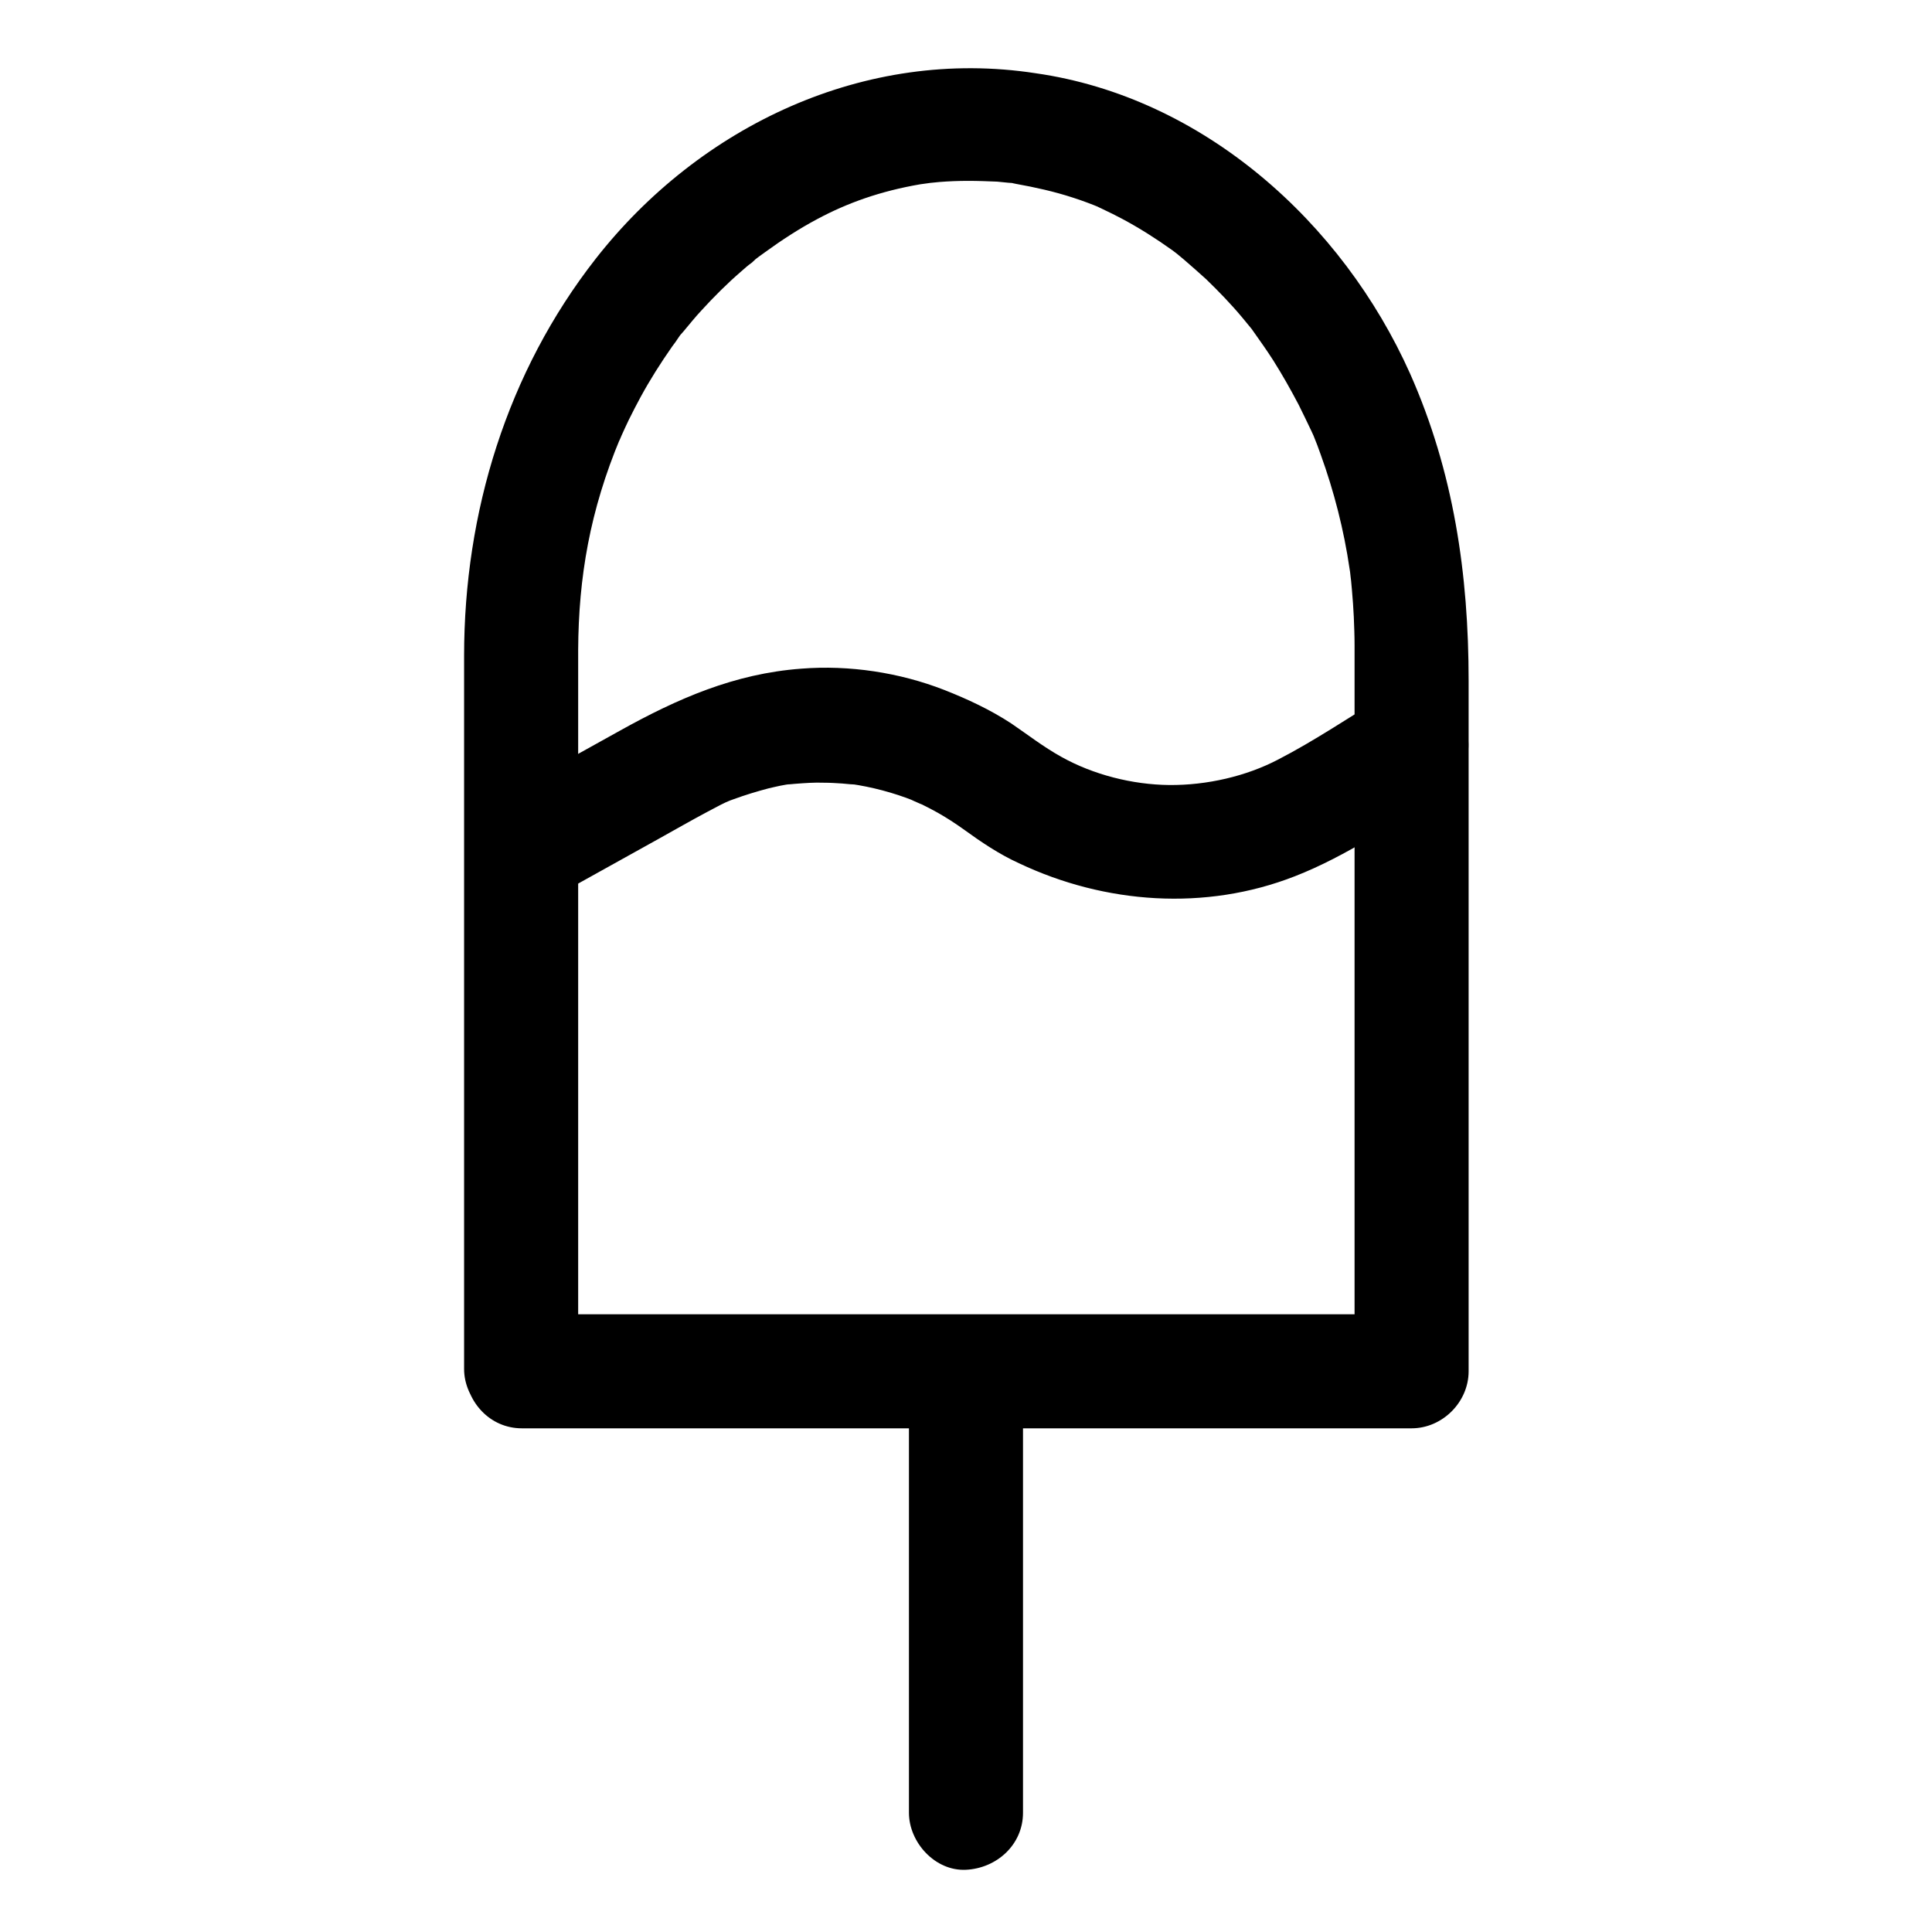
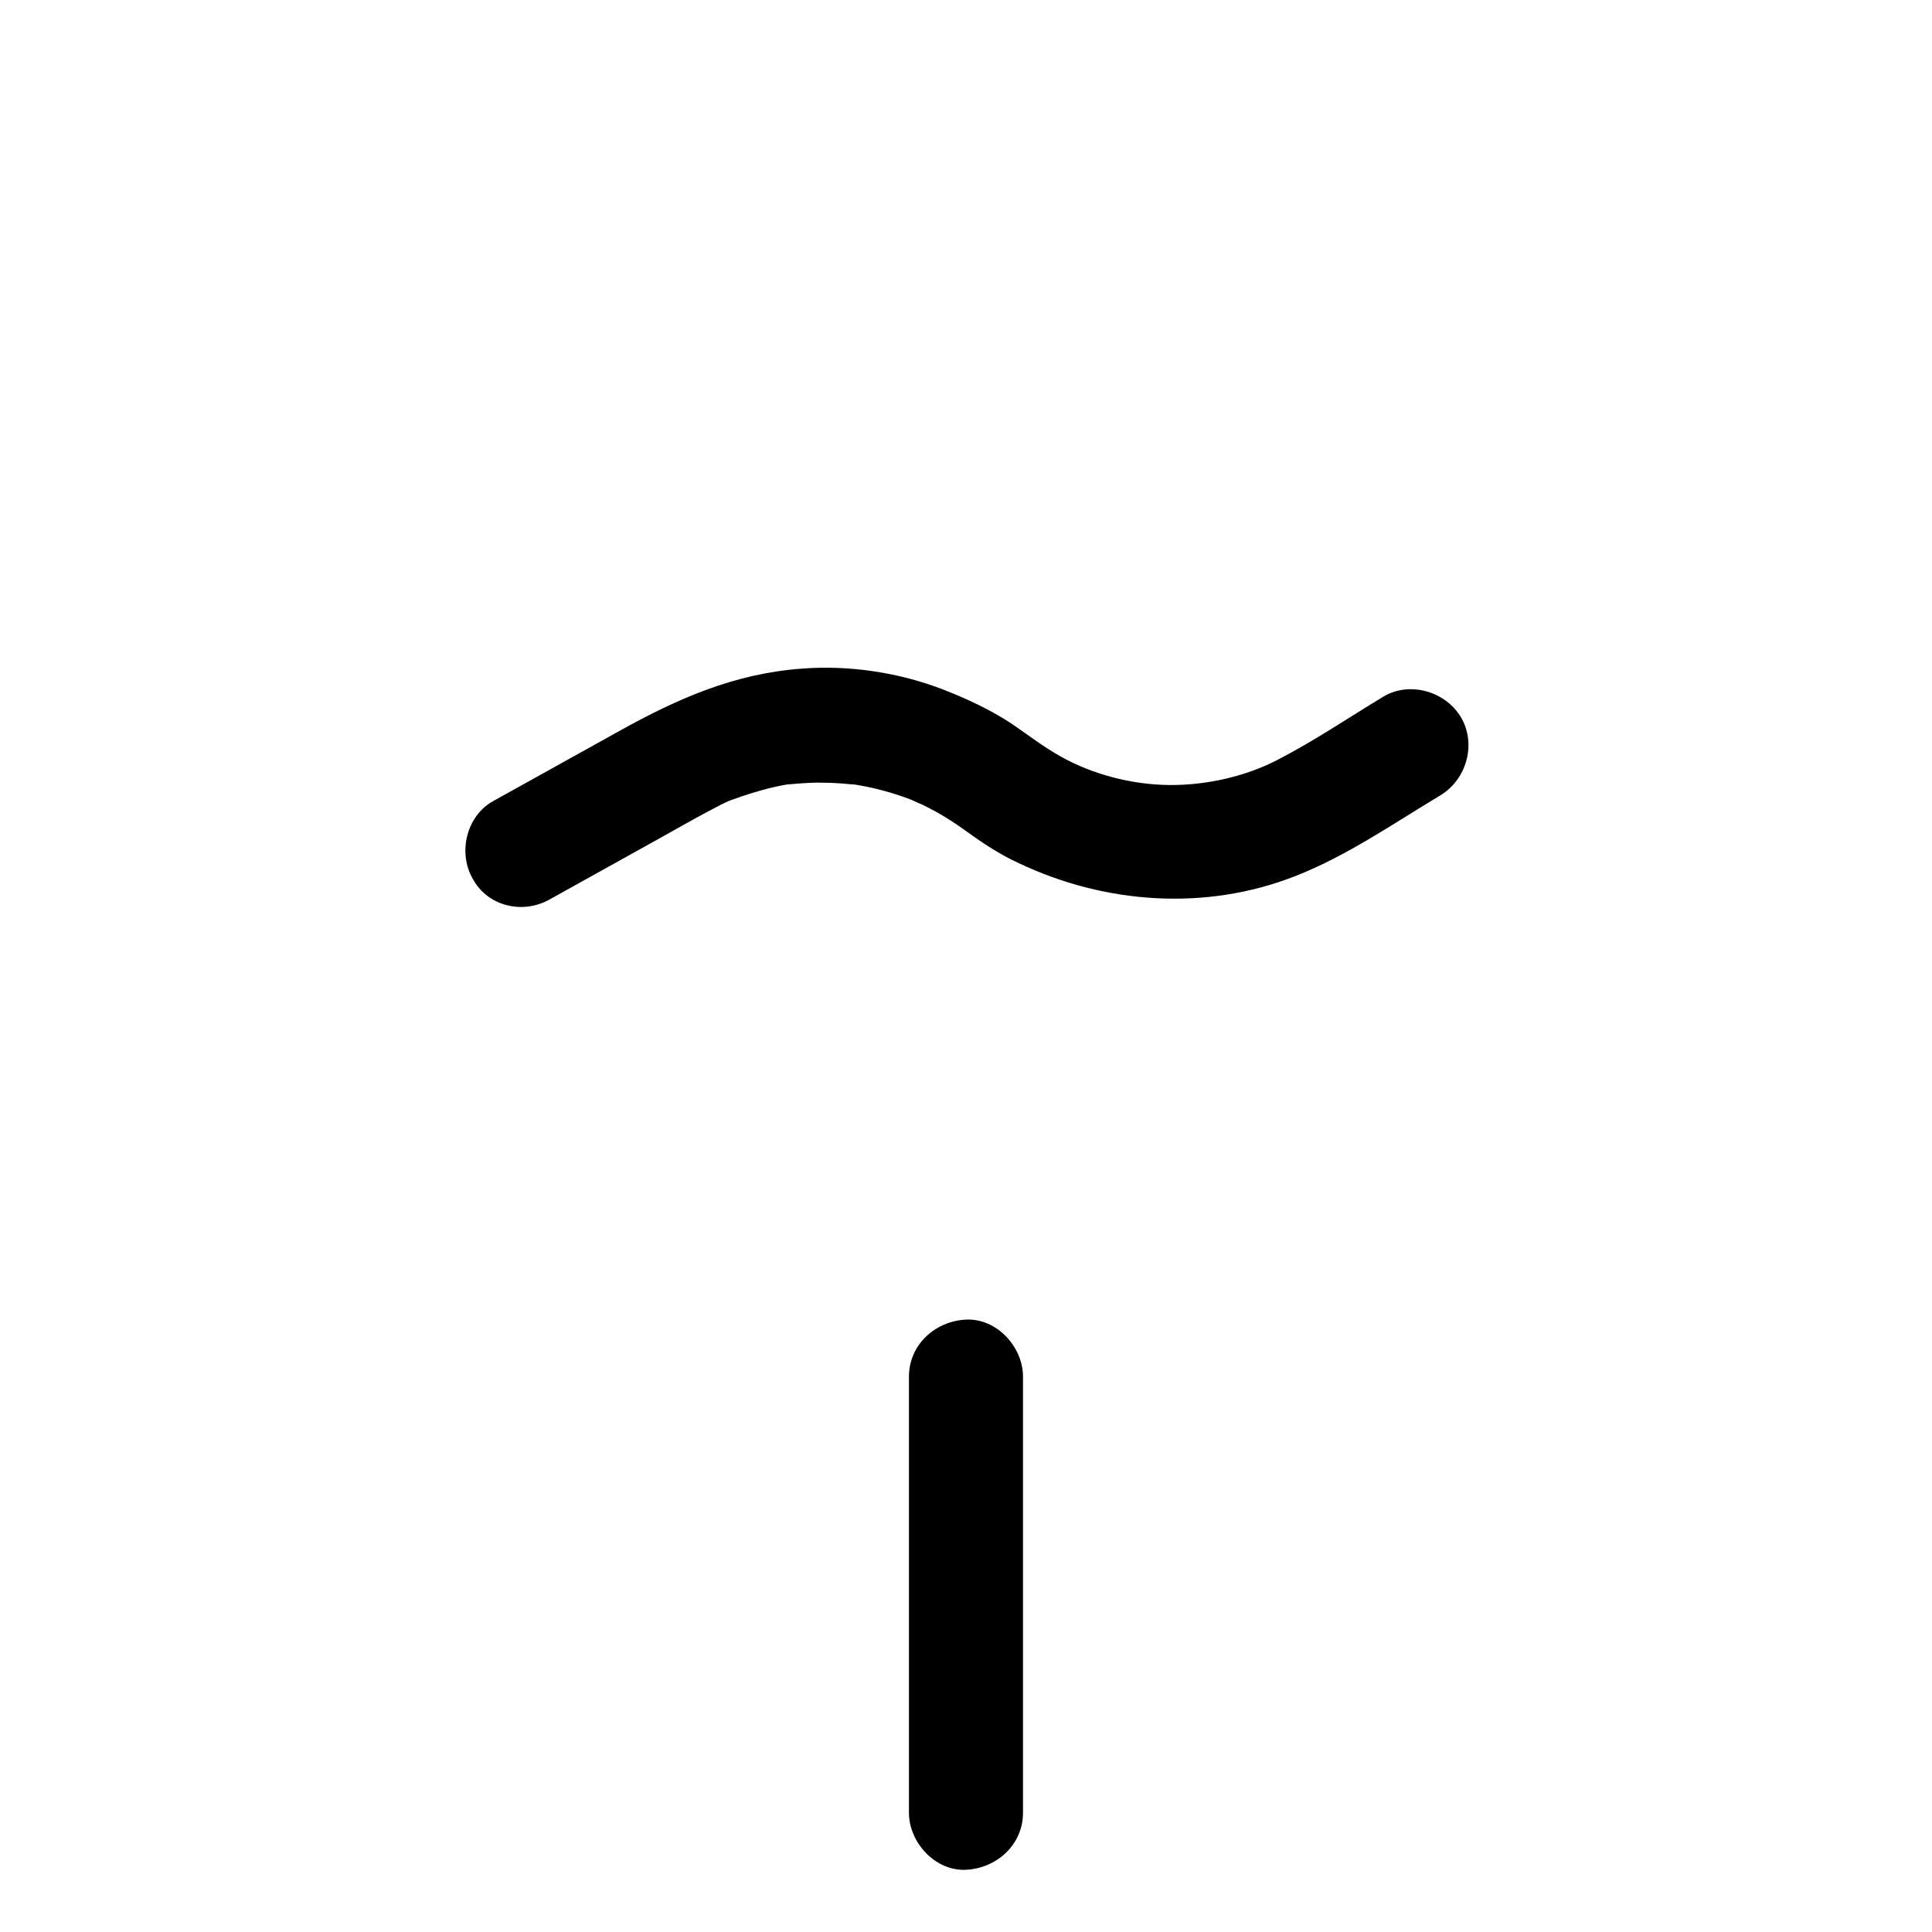
<svg xmlns="http://www.w3.org/2000/svg" fill="#000000" width="800px" height="800px" version="1.1" viewBox="144 144 512 512">
  <g>
-     <path d="m297.22 506.91v-114.36-64.789-11.488c0.102-19.348 3.125-36.98 11.184-56.227-0.805 2.016 0.203-0.301 0.301-0.605 0.605-1.41 1.309-2.82 1.914-4.133 1.008-2.016 2.016-4.031 3.125-6.047 2.519-4.637 5.34-9.07 8.363-13.402 0.605-0.805 1.211-1.613 1.715-2.418 2.82-3.93-1.812 2.016 1.309-1.613 1.613-1.914 3.125-3.828 4.836-5.644 3.324-3.629 6.75-7.055 10.48-10.277 0.906-0.805 1.812-1.613 2.82-2.316 0.906-0.805 3.223-3.125 0-0.102 1.008-0.906 2.316-1.812 3.426-2.621 4.434-3.223 9.07-6.246 13.805-8.766 8.062-4.332 16.828-7.457 27.406-9.27 0.102 0 5.141-0.707 2.016-0.301 1.008-0.102 2.016-0.203 3.023-0.301 2.519-0.203 5.039-0.301 7.656-0.301 2.519 0 5.141 0.102 7.656 0.203 1.008 0.102 2.016 0.203 3.023 0.301 3.527 0.301-1.109-0.301 2.016 0.301 5.039 0.906 10.078 2.016 15.012 3.629 2.519 0.805 4.938 1.715 7.356 2.719-1.914-0.805 0.504 0.301 0.707 0.402 1.715 0.805 3.324 1.613 5.039 2.519 4.535 2.418 8.969 5.238 13.199 8.262 0.203 0.102 4.535 3.527 1.715 1.309-2.621-2.117 1.109 0.906 1.309 1.109 2.016 1.715 4.031 3.527 6.047 5.34 3.324 3.223 6.551 6.551 9.574 10.176 0.906 1.109 1.914 2.316 2.82 3.426-0.402-0.504-1.41-1.914 0.301 0.504 1.715 2.418 3.426 4.836 5.039 7.356 2.418 3.828 4.637 7.758 6.75 11.789 1.109 2.215 2.215 4.535 3.324 6.852 2.016 4.434-0.504-1.309 0.605 1.309 0.707 1.715 1.309 3.324 1.914 5.039 3.527 9.773 6.144 19.949 7.656 30.328 0.504 3.125 0.203 1.41 0.102 0.707 0.203 1.613 0.402 3.223 0.504 4.734 0.203 2.418 0.402 4.836 0.504 7.254 0.102 2.519 0.203 5.039 0.203 7.559v4.231 55.418 129.98 2.719l15.113-15.113h-79.805-126.76-29.223c-7.859 0-15.516 6.953-15.113 15.113 0.402 8.16 6.648 15.113 15.113 15.113h79.805 126.76 29.223c8.16 0 15.113-6.953 15.113-15.113v-118.7-64.285c0-28.215-3.93-55.316-15.516-81.414-17.938-40.102-54.816-73.254-99.25-79.602-45.141-6.941-88.973 13.918-116.58 49.184-23.477 30.027-34.863 67.207-34.863 105.2v50.785 135.52 2.719c0 7.859 6.953 15.516 15.113 15.113 8.164-0.301 15.117-6.547 15.117-15.012z" />
    <path d="m384.88 508.82v101.27 14.309c0 7.859 6.953 15.516 15.113 15.113 8.16-0.402 15.113-6.648 15.113-15.113v-101.27-14.309c0-7.859-6.953-15.516-15.113-15.113-8.16 0.402-15.113 6.648-15.113 15.113z" />
    <path d="m289.66 382.36c9.574-5.34 19.246-10.68 28.816-16.02 4.332-2.418 8.566-4.836 12.898-7.152 0.605-0.301 1.309-0.707 1.914-1.008 2.621-1.41 3.727-1.914 5.238-2.418 3.023-1.109 6.047-2.016 9.07-2.82 1.008-0.203 2.016-0.504 3.125-0.707 1.008-0.203 2.117-0.402 3.125-0.504-1.41 0.203-1.211 0.203 0.707 0 2.621-0.203 5.238-0.402 7.859-0.301 1.613 0 3.125 0.102 4.734 0.203 0 0 5.141 0.504 2.215 0.102 5.644 0.805 11.387 2.316 16.727 4.434-2.418-1.008 2.316 1.109 2.215 1.008 1.41 0.707 2.82 1.41 4.231 2.215 2.316 1.309 4.637 2.82 6.75 4.332 4.734 3.426 9.473 6.648 14.812 9.07 22.773 10.781 49.375 12.695 73.051 3.426 13.703-5.34 25.996-13.906 38.594-21.461 6.953-4.231 9.574-13.602 5.441-20.656-4.133-6.953-13.703-9.672-20.656-5.441-9.168 5.543-18.238 11.688-27.809 16.625-8.465 4.434-18.941 6.852-28.918 6.75-9.672-0.102-20.051-2.719-28.516-7.457-4.734-2.621-8.867-5.844-13.301-8.867-5.543-3.629-11.586-6.449-17.734-8.867-11.891-4.637-25.191-6.648-37.887-5.644-17.734 1.309-32.848 7.961-48.062 16.426-11.184 6.246-22.371 12.395-33.555 18.641-7.152 3.93-9.473 13.703-5.441 20.656 3.93 7.254 13.203 9.469 20.355 5.438z" />
  </g>
</svg>